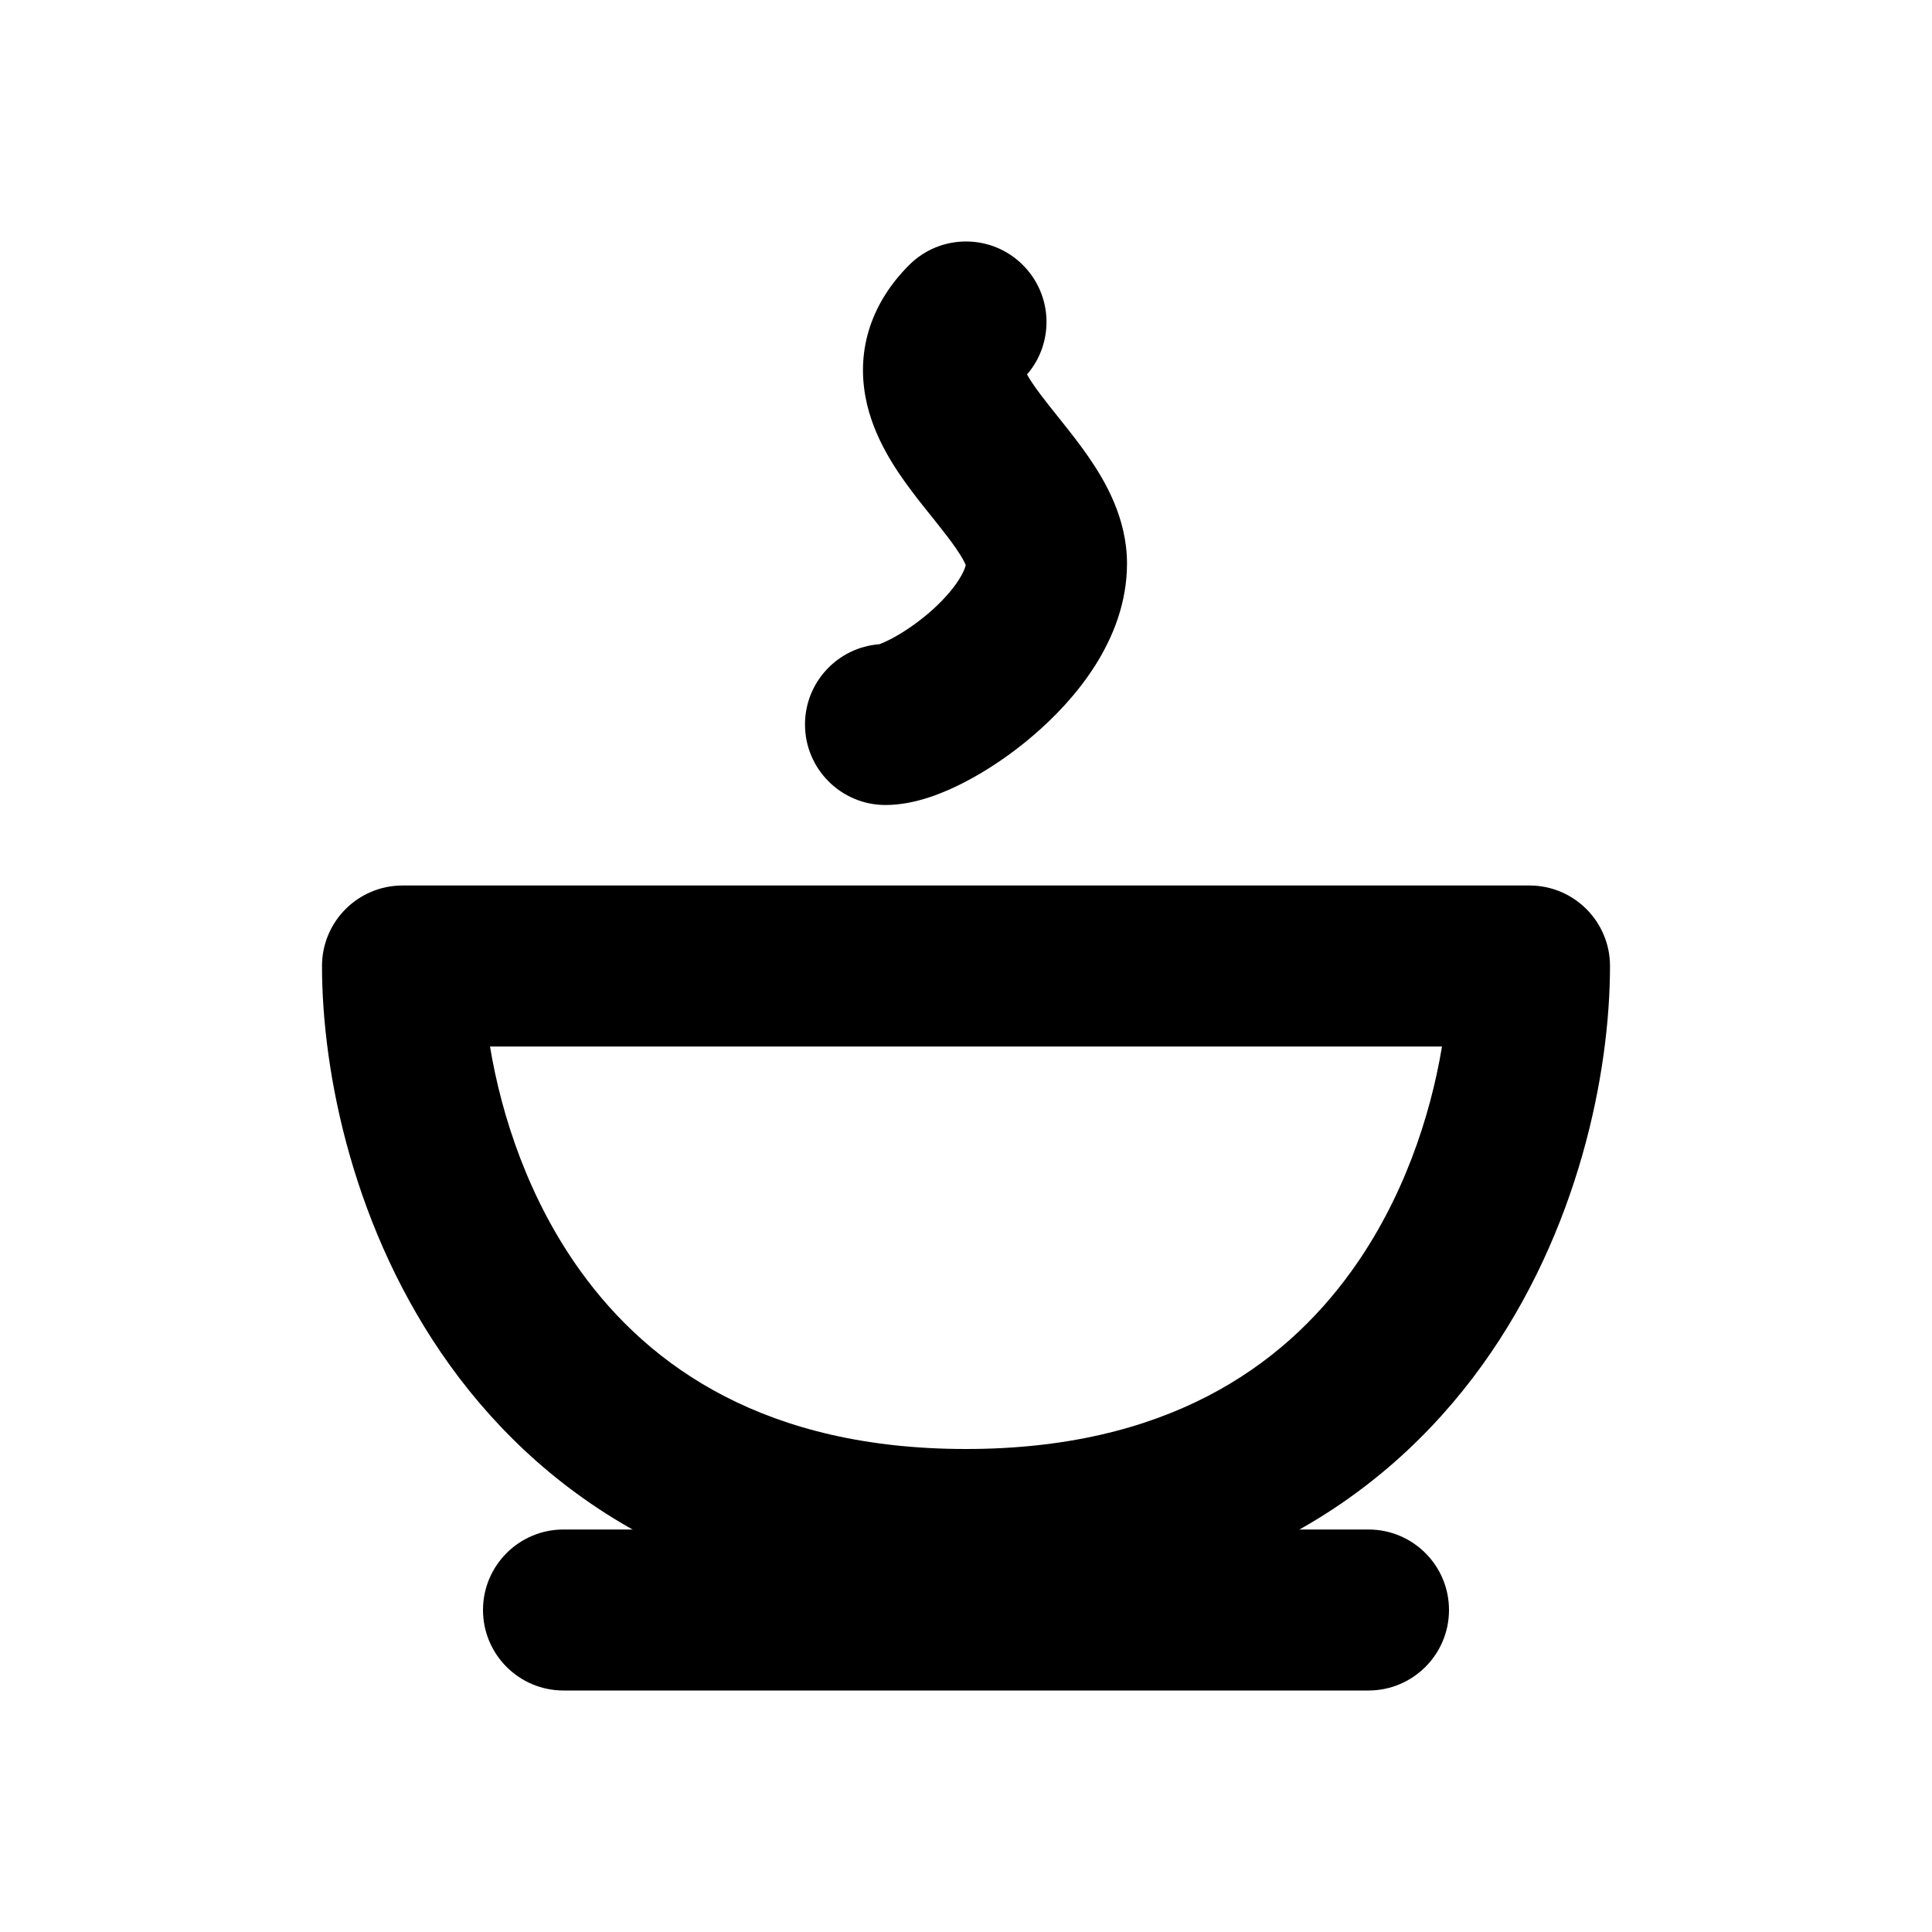
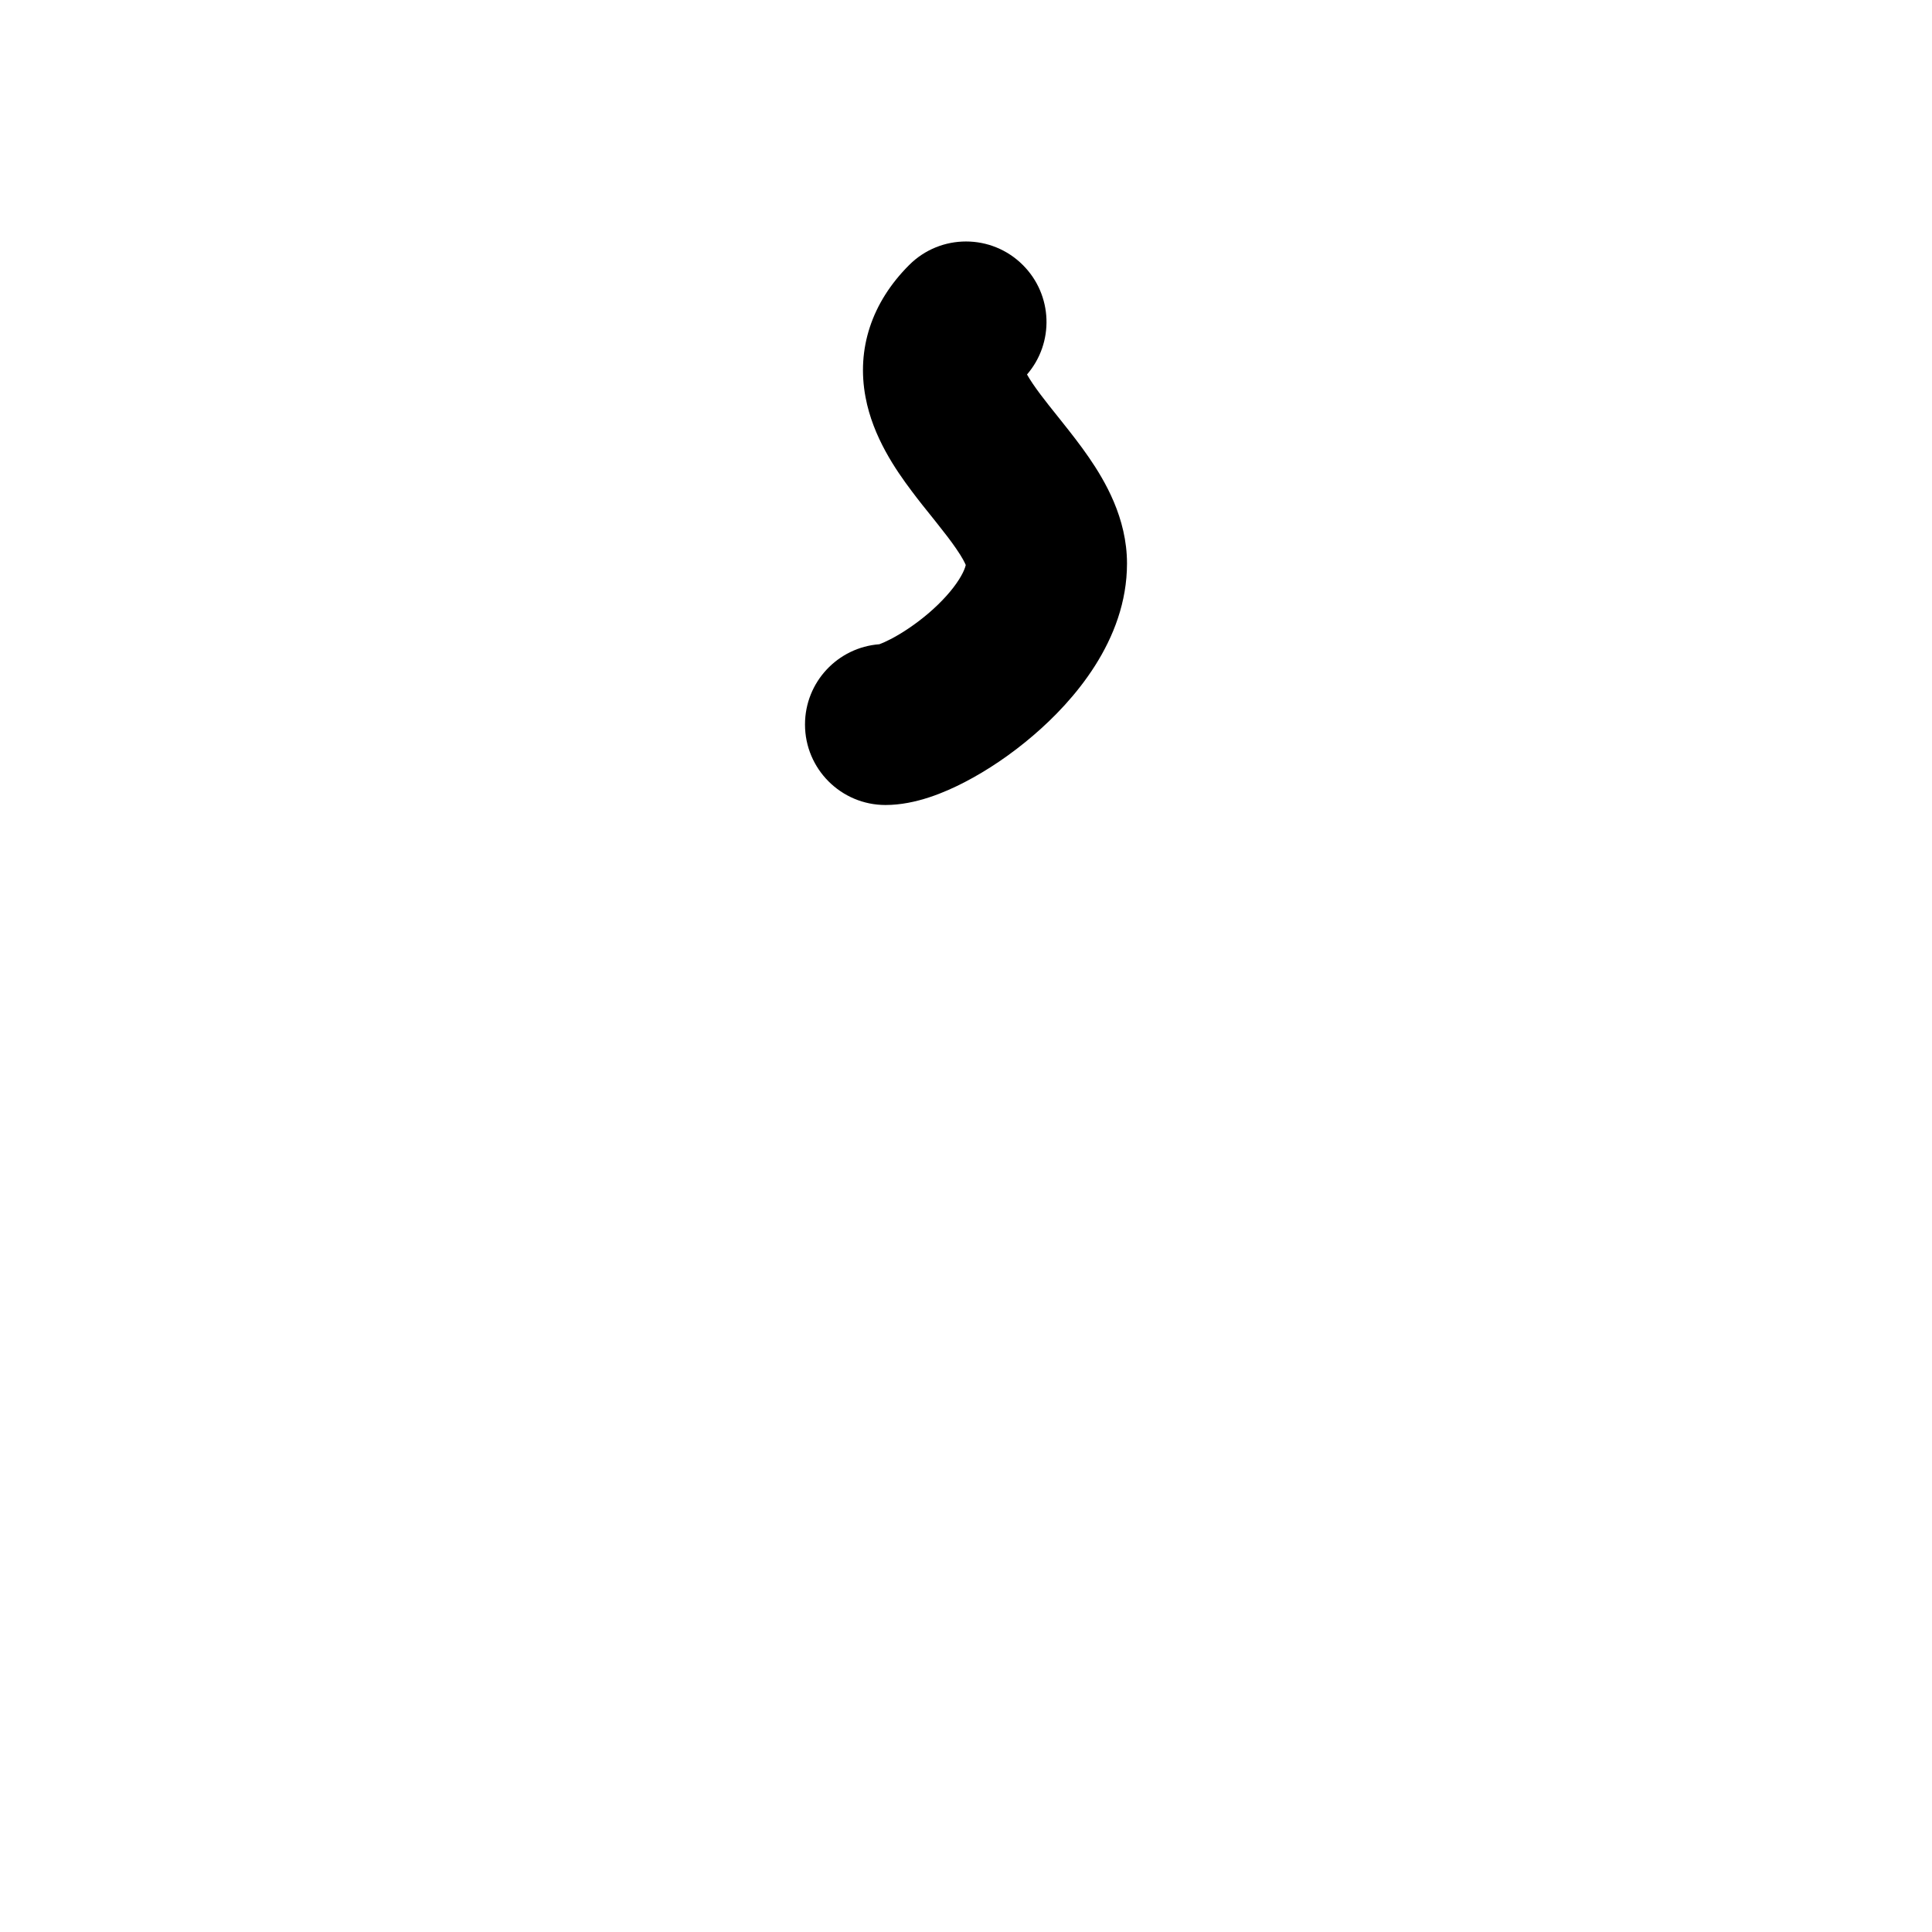
<svg xmlns="http://www.w3.org/2000/svg" width="24" height="24" viewBox="0 0 24 24" fill="none">
-   <path fill-rule="evenodd" clip-rule="evenodd" d="M4 12C4 11.448 4.448 11 5 11H19C19.552 11 20 11.448 20 12C20 13.327 19.61 15.294 18.412 16.959C17.176 18.675 15.126 20 12 20C8.874 20 6.824 18.675 5.588 16.959C4.39 15.294 4 13.327 4 12ZM6.087 13C6.233 13.88 6.574 14.906 7.212 15.791C8.076 16.991 9.526 18 12 18C14.474 18 15.924 16.991 16.788 15.791C17.426 14.906 17.767 13.88 17.913 13H6.087Z" fill="black" />
  <path fill-rule="evenodd" clip-rule="evenodd" d="M12.758 4.652C13.097 4.259 13.08 3.666 12.707 3.293C12.317 2.902 11.683 2.902 11.293 3.293C10.828 3.758 10.639 4.335 10.752 4.934C10.844 5.429 11.129 5.839 11.325 6.1C11.41 6.214 11.503 6.33 11.584 6.43C11.602 6.454 11.621 6.477 11.638 6.498C11.736 6.621 11.815 6.723 11.879 6.817C11.958 6.931 11.987 6.995 11.997 7.019C11.995 7.027 11.992 7.037 11.988 7.05C11.976 7.086 11.953 7.136 11.913 7.199C11.831 7.329 11.701 7.475 11.537 7.616C11.374 7.755 11.203 7.868 11.063 7.94C10.999 7.973 10.952 7.993 10.924 8.003C10.407 8.042 10 8.473 10 9C10 9.552 10.448 10 11 10C11.376 10 11.743 9.841 11.984 9.716C12.266 9.57 12.564 9.37 12.838 9.134C13.328 8.715 14 7.959 14 7C14 6.433 13.724 5.97 13.527 5.683C13.42 5.527 13.303 5.379 13.202 5.252C13.179 5.223 13.157 5.196 13.136 5.169C13.057 5.071 12.99 4.986 12.925 4.9C12.848 4.797 12.794 4.717 12.758 4.652Z" fill="black" />
-   <path fill-rule="evenodd" clip-rule="evenodd" d="M6 20C6 19.448 6.448 19 7 19H17C17.552 19 18 19.448 18 20C18 20.552 17.552 21 17 21H7C6.448 21 6 20.552 6 20Z" fill="black" />
</svg>